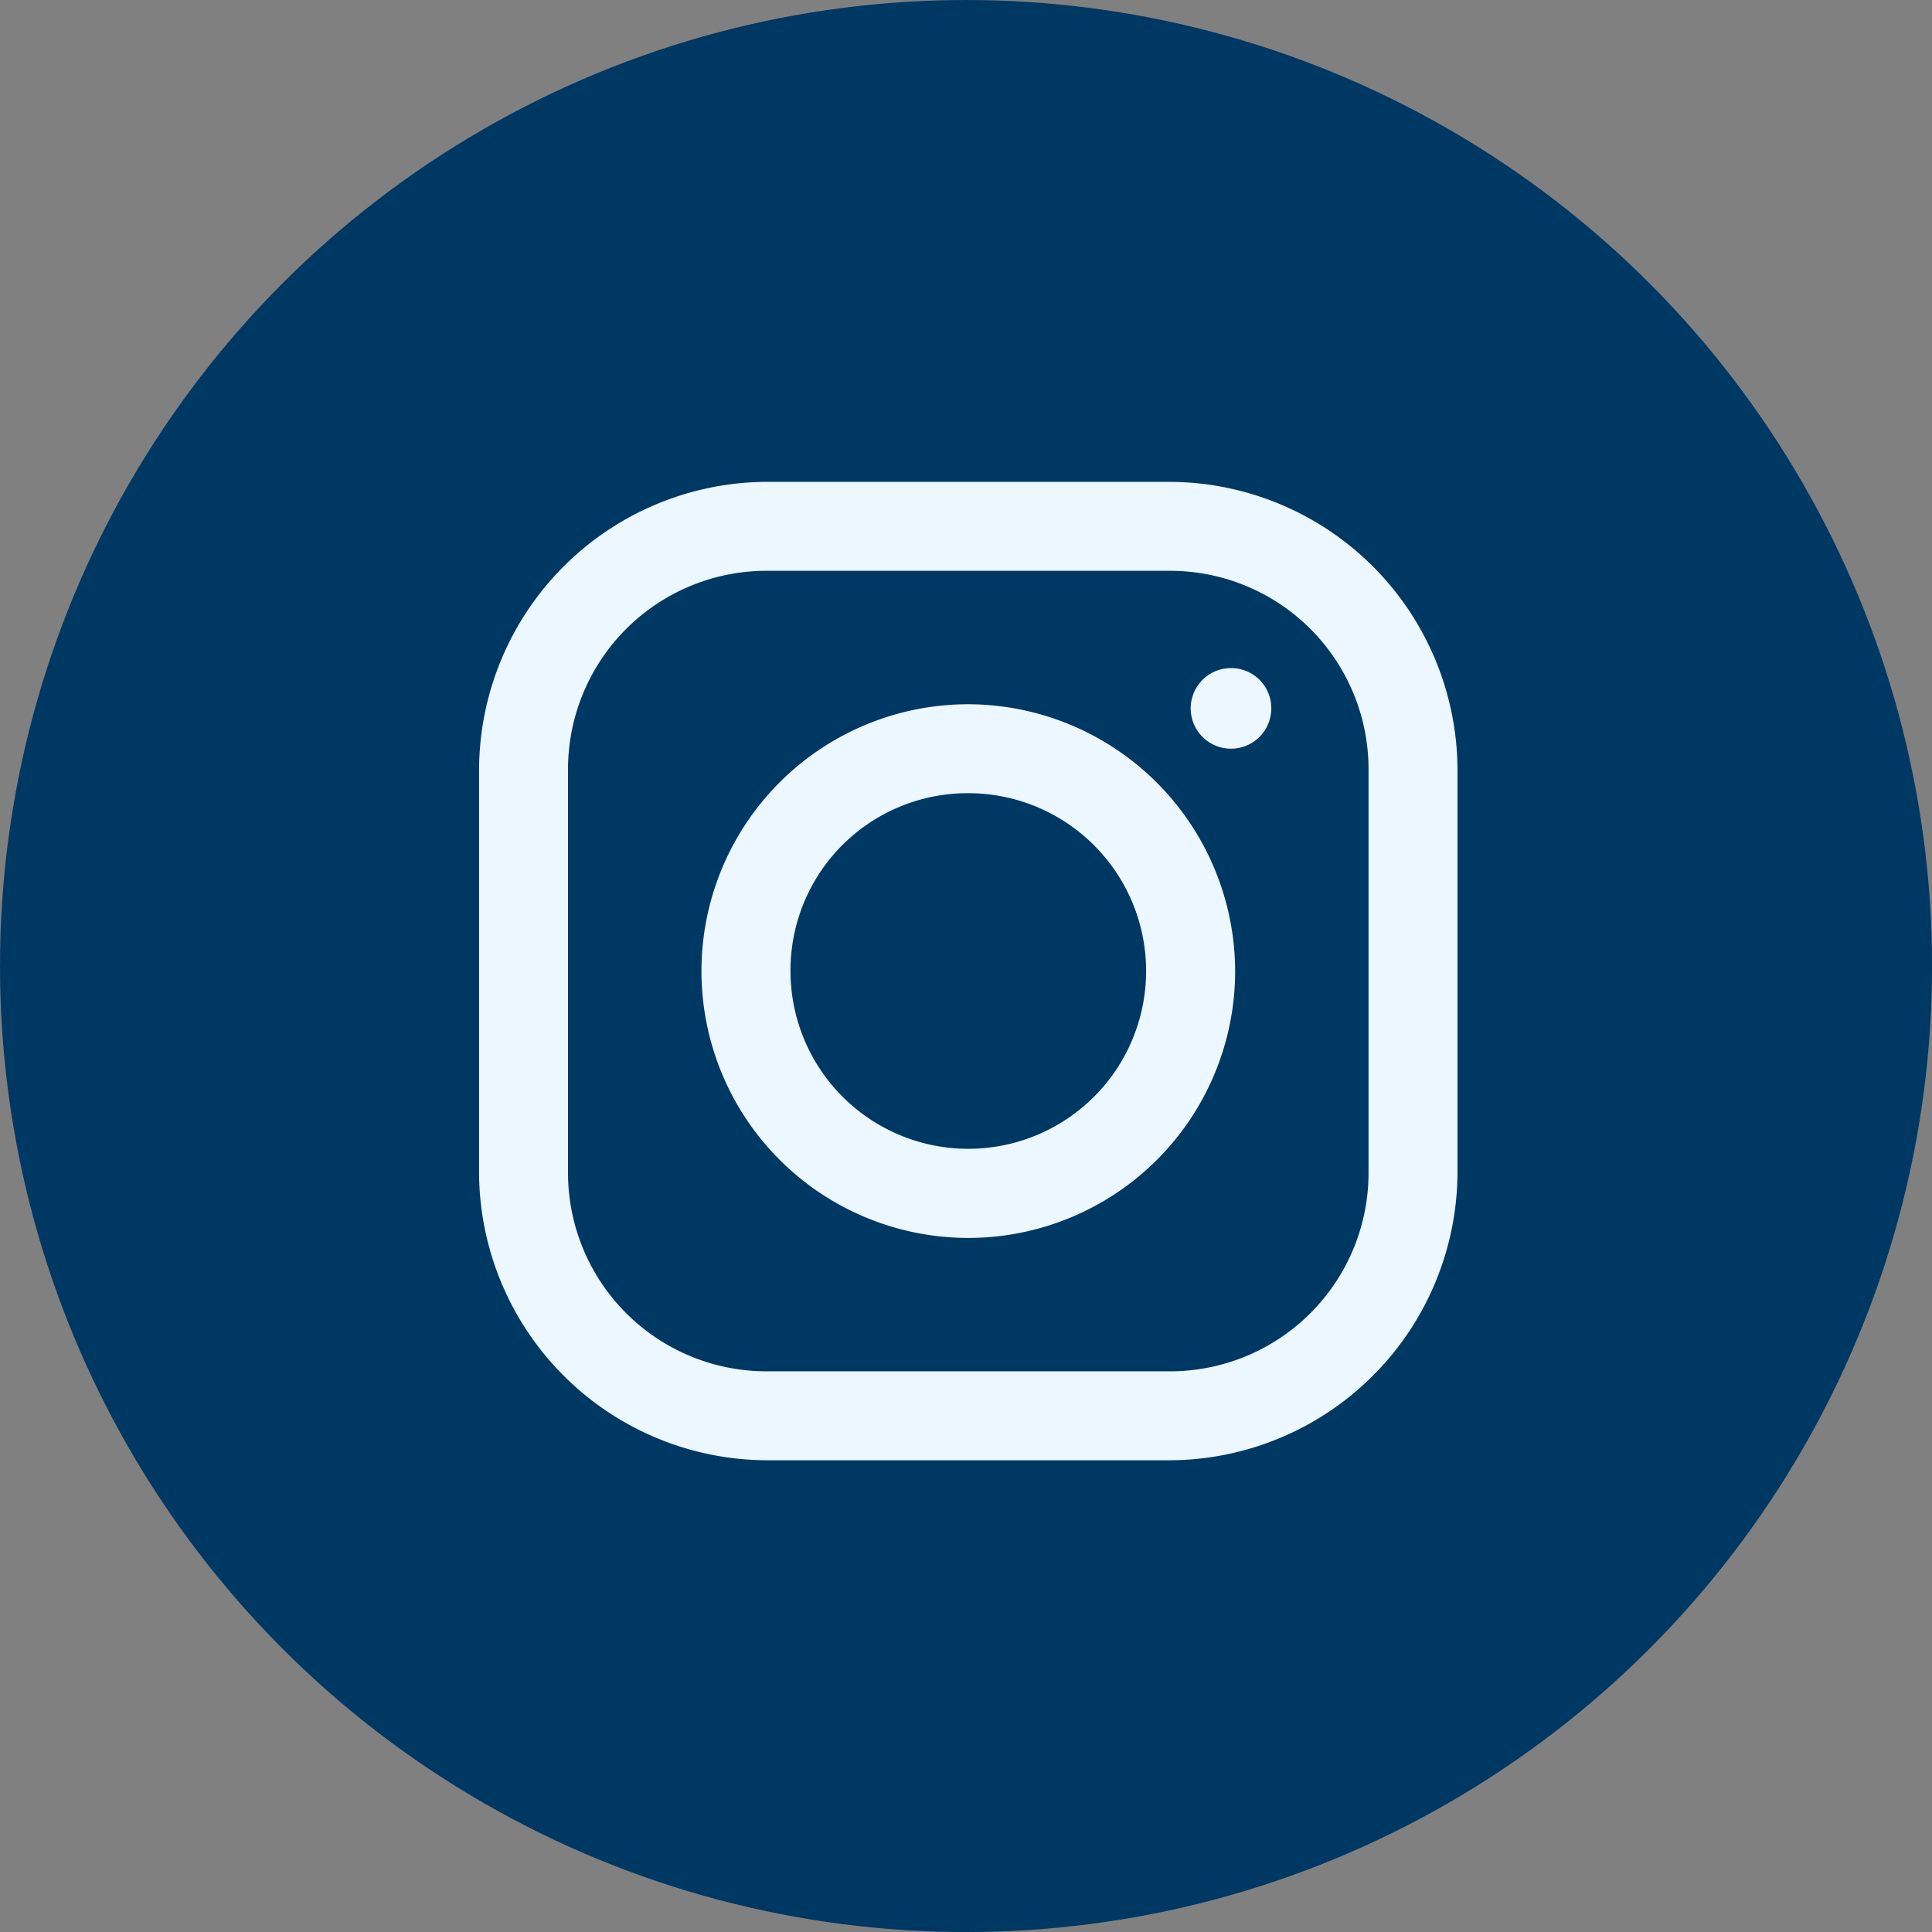
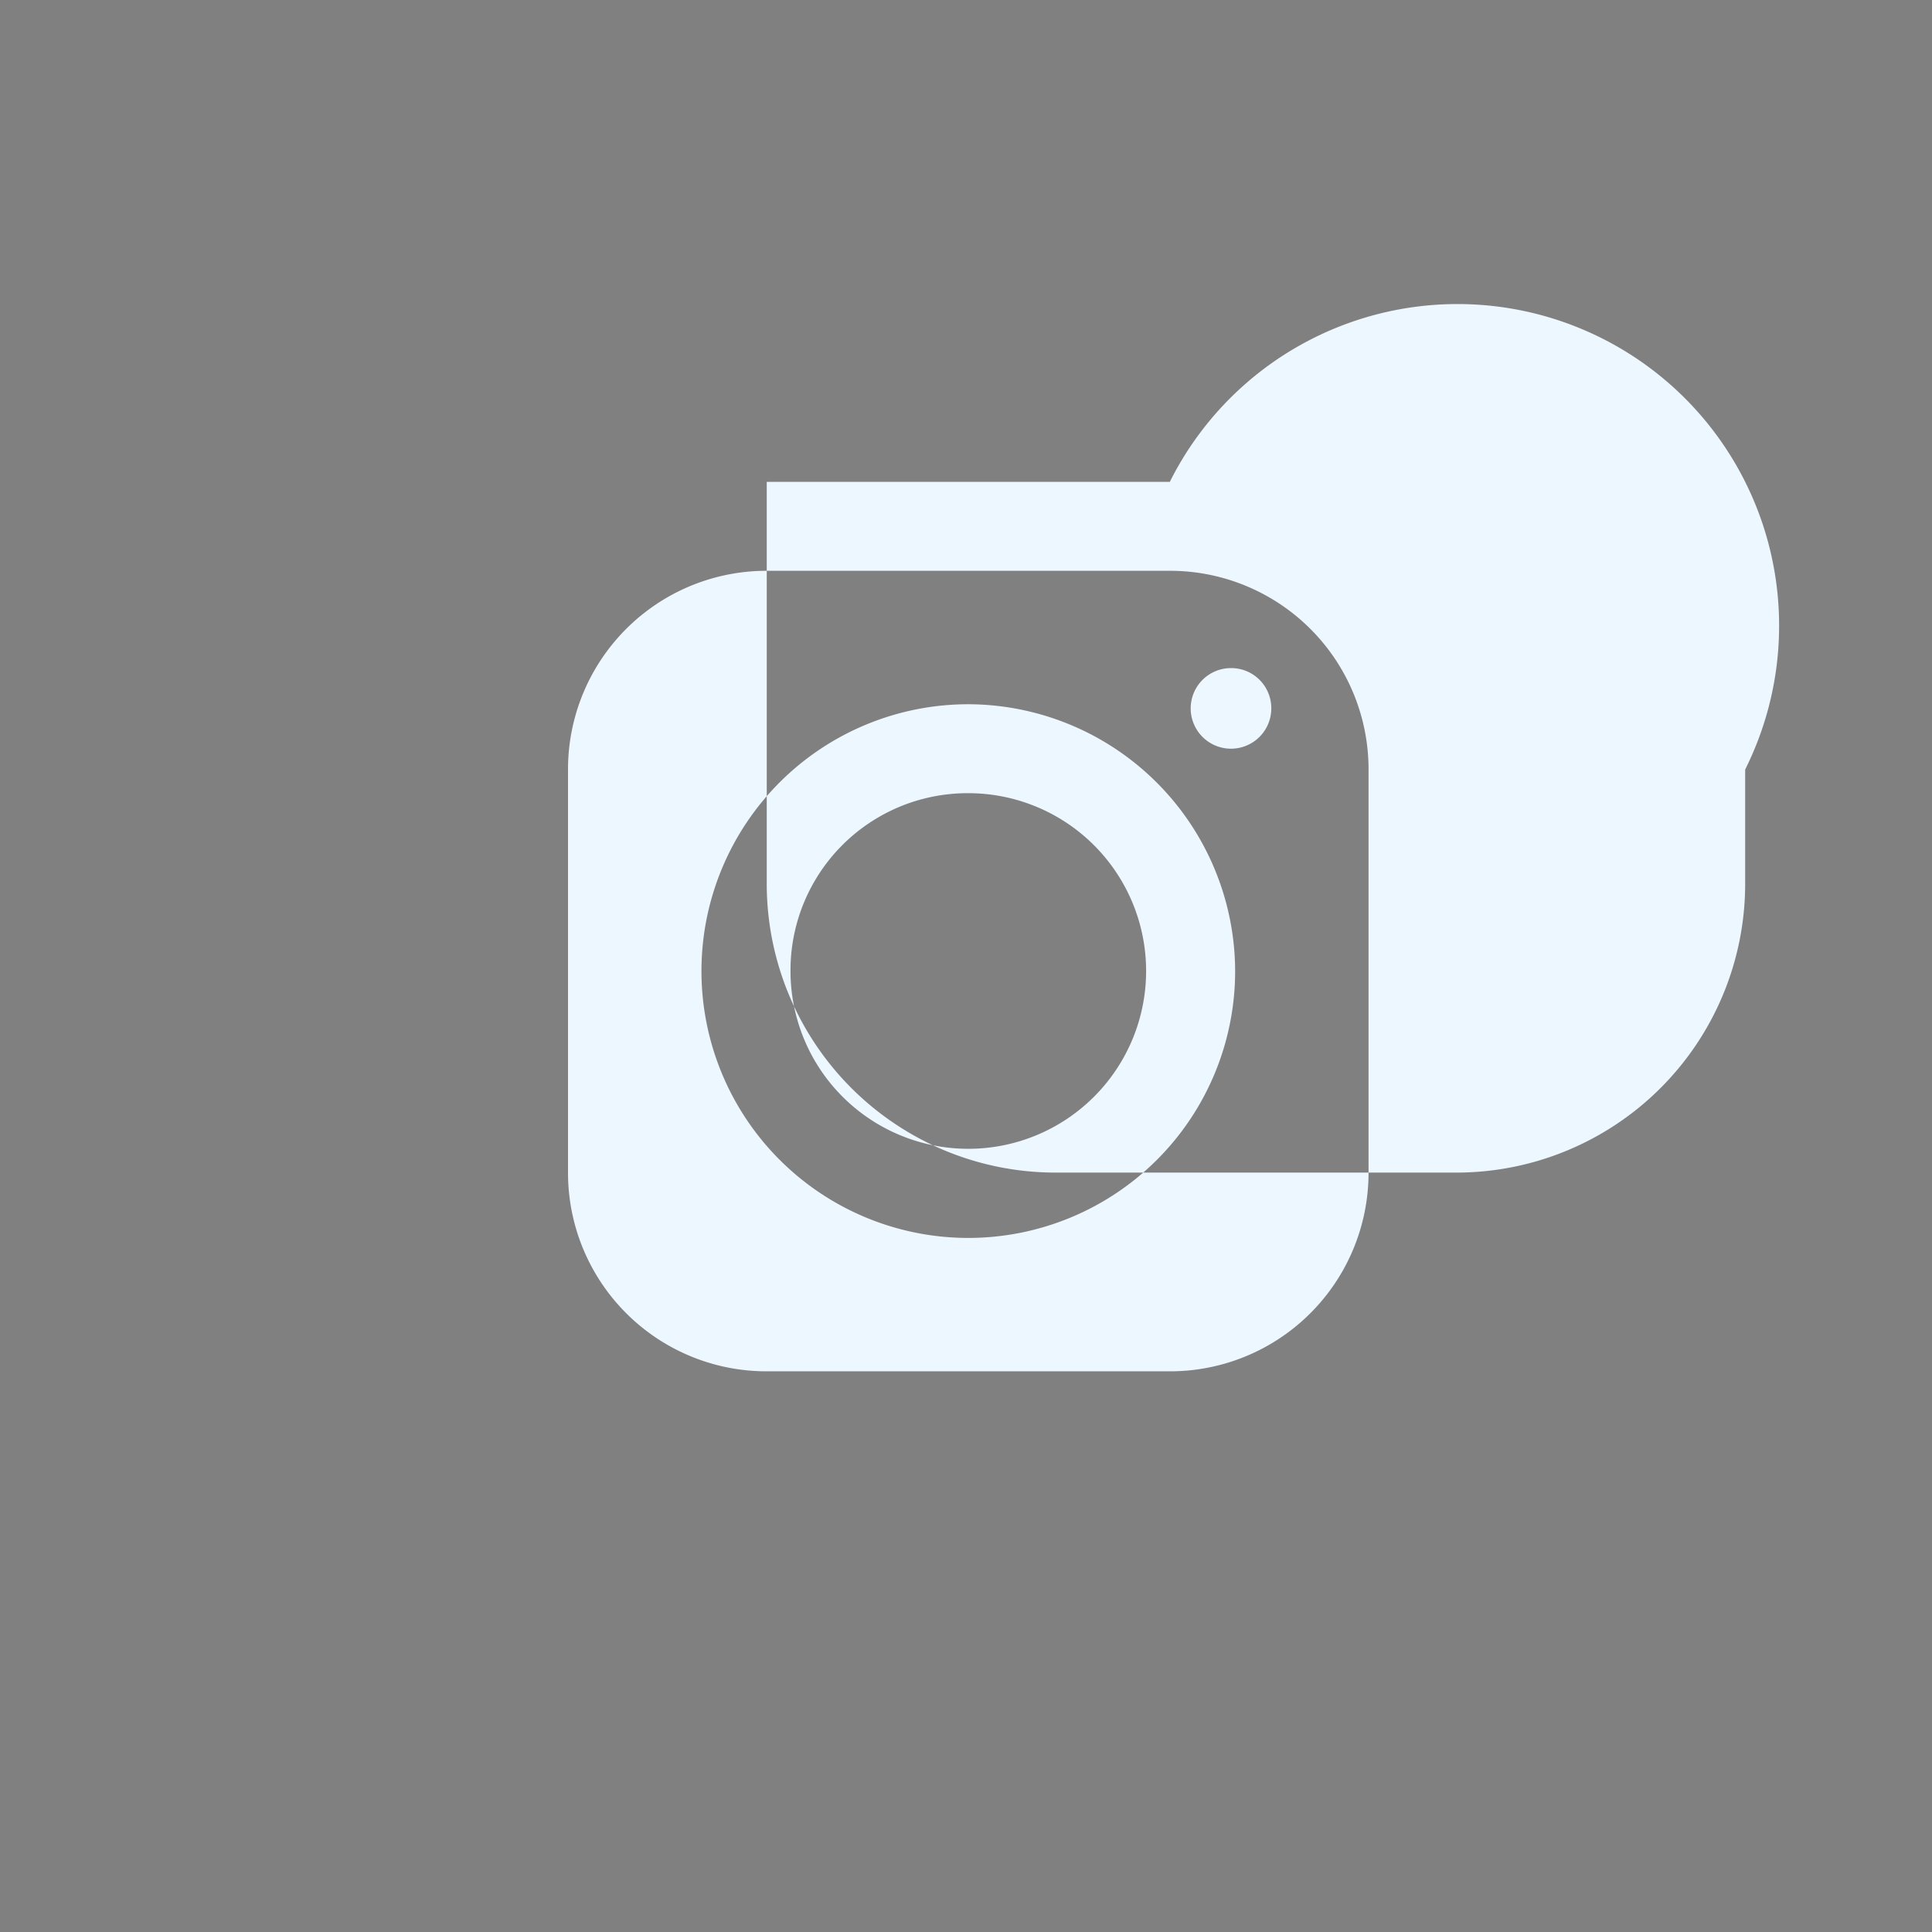
<svg xmlns="http://www.w3.org/2000/svg" width="42.377" height="42.377" viewBox="0 0 42.377 42.377">
  <rect x="0" y="0" width="42.377" height="42.377" fill="#808080" stroke="none" />
  <g id="Instagram" transform="translate(-19959.857 -12741)">
-     <circle id="Ellipse_34" data-name="Ellipse 34" cx="21.189" cy="21.189" r="21.189" transform="translate(19959.857 12741)" fill="#003864" />
-     <path id="icons8_instagram" d="M11.31,5A6.335,6.335,0,0,0,5,11.31v8.841a6.335,6.335,0,0,0,6.31,6.31h8.841a6.335,6.335,0,0,0,6.31-6.31V11.31A6.335,6.335,0,0,0,20.151,5Zm0,1.951h8.841A4.354,4.354,0,0,1,24.51,11.31v8.841a4.354,4.354,0,0,1-4.359,4.359H11.31a4.354,4.354,0,0,1-4.359-4.359V11.31A4.354,4.354,0,0,1,11.31,6.951ZM21.493,9.085a.884.884,0,1,0,.884.884A.88.88,0,0,0,21.493,9.085Zm-5.762.793a5.853,5.853,0,1,0,5.853,5.853A5.869,5.869,0,0,0,15.731,9.878Zm0,1.951a3.9,3.9,0,1,1-3.9,3.9A3.885,3.885,0,0,1,15.731,11.829Z" transform="translate(19965.365 12746.569)" fill="#ecf7ff" />
+     <path id="icons8_instagram" d="M11.31,5v8.841a6.335,6.335,0,0,0,6.31,6.31h8.841a6.335,6.335,0,0,0,6.31-6.31V11.31A6.335,6.335,0,0,0,20.151,5Zm0,1.951h8.841A4.354,4.354,0,0,1,24.51,11.31v8.841a4.354,4.354,0,0,1-4.359,4.359H11.31a4.354,4.354,0,0,1-4.359-4.359V11.31A4.354,4.354,0,0,1,11.31,6.951ZM21.493,9.085a.884.884,0,1,0,.884.884A.88.88,0,0,0,21.493,9.085Zm-5.762.793a5.853,5.853,0,1,0,5.853,5.853A5.869,5.869,0,0,0,15.731,9.878Zm0,1.951a3.9,3.9,0,1,1-3.9,3.9A3.885,3.885,0,0,1,15.731,11.829Z" transform="translate(19965.365 12746.569)" fill="#ecf7ff" />
  </g>
</svg>